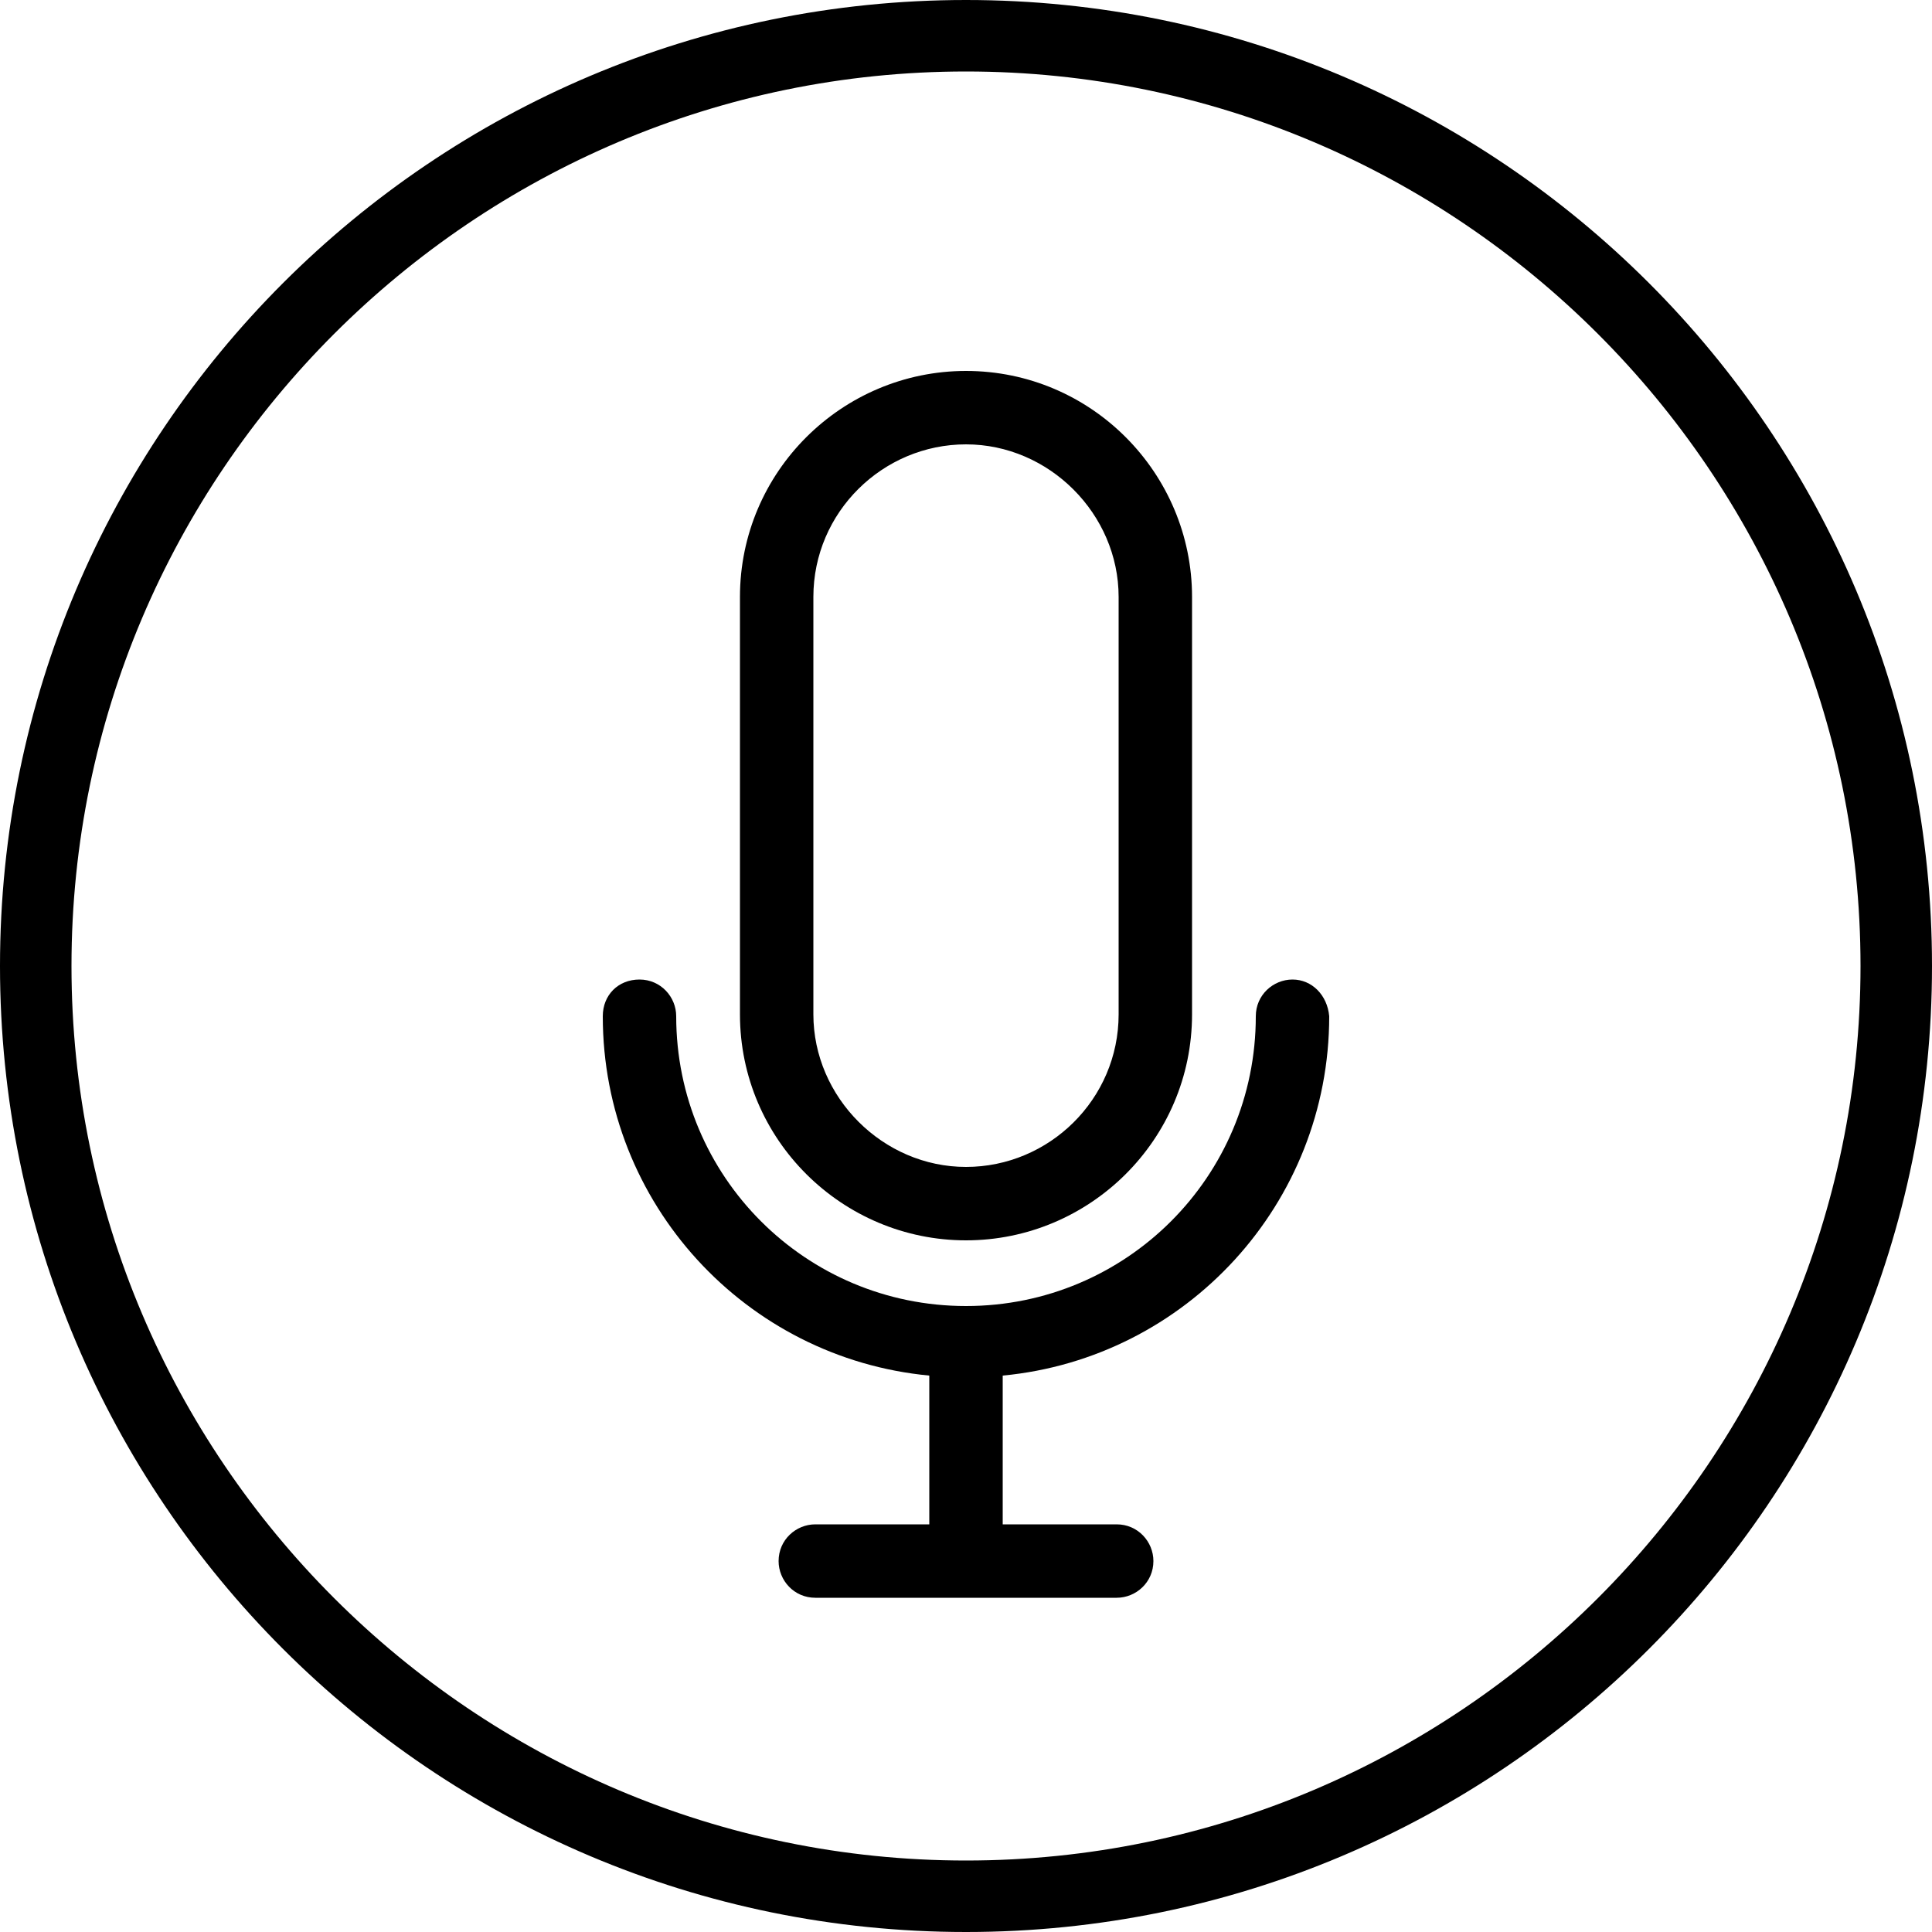
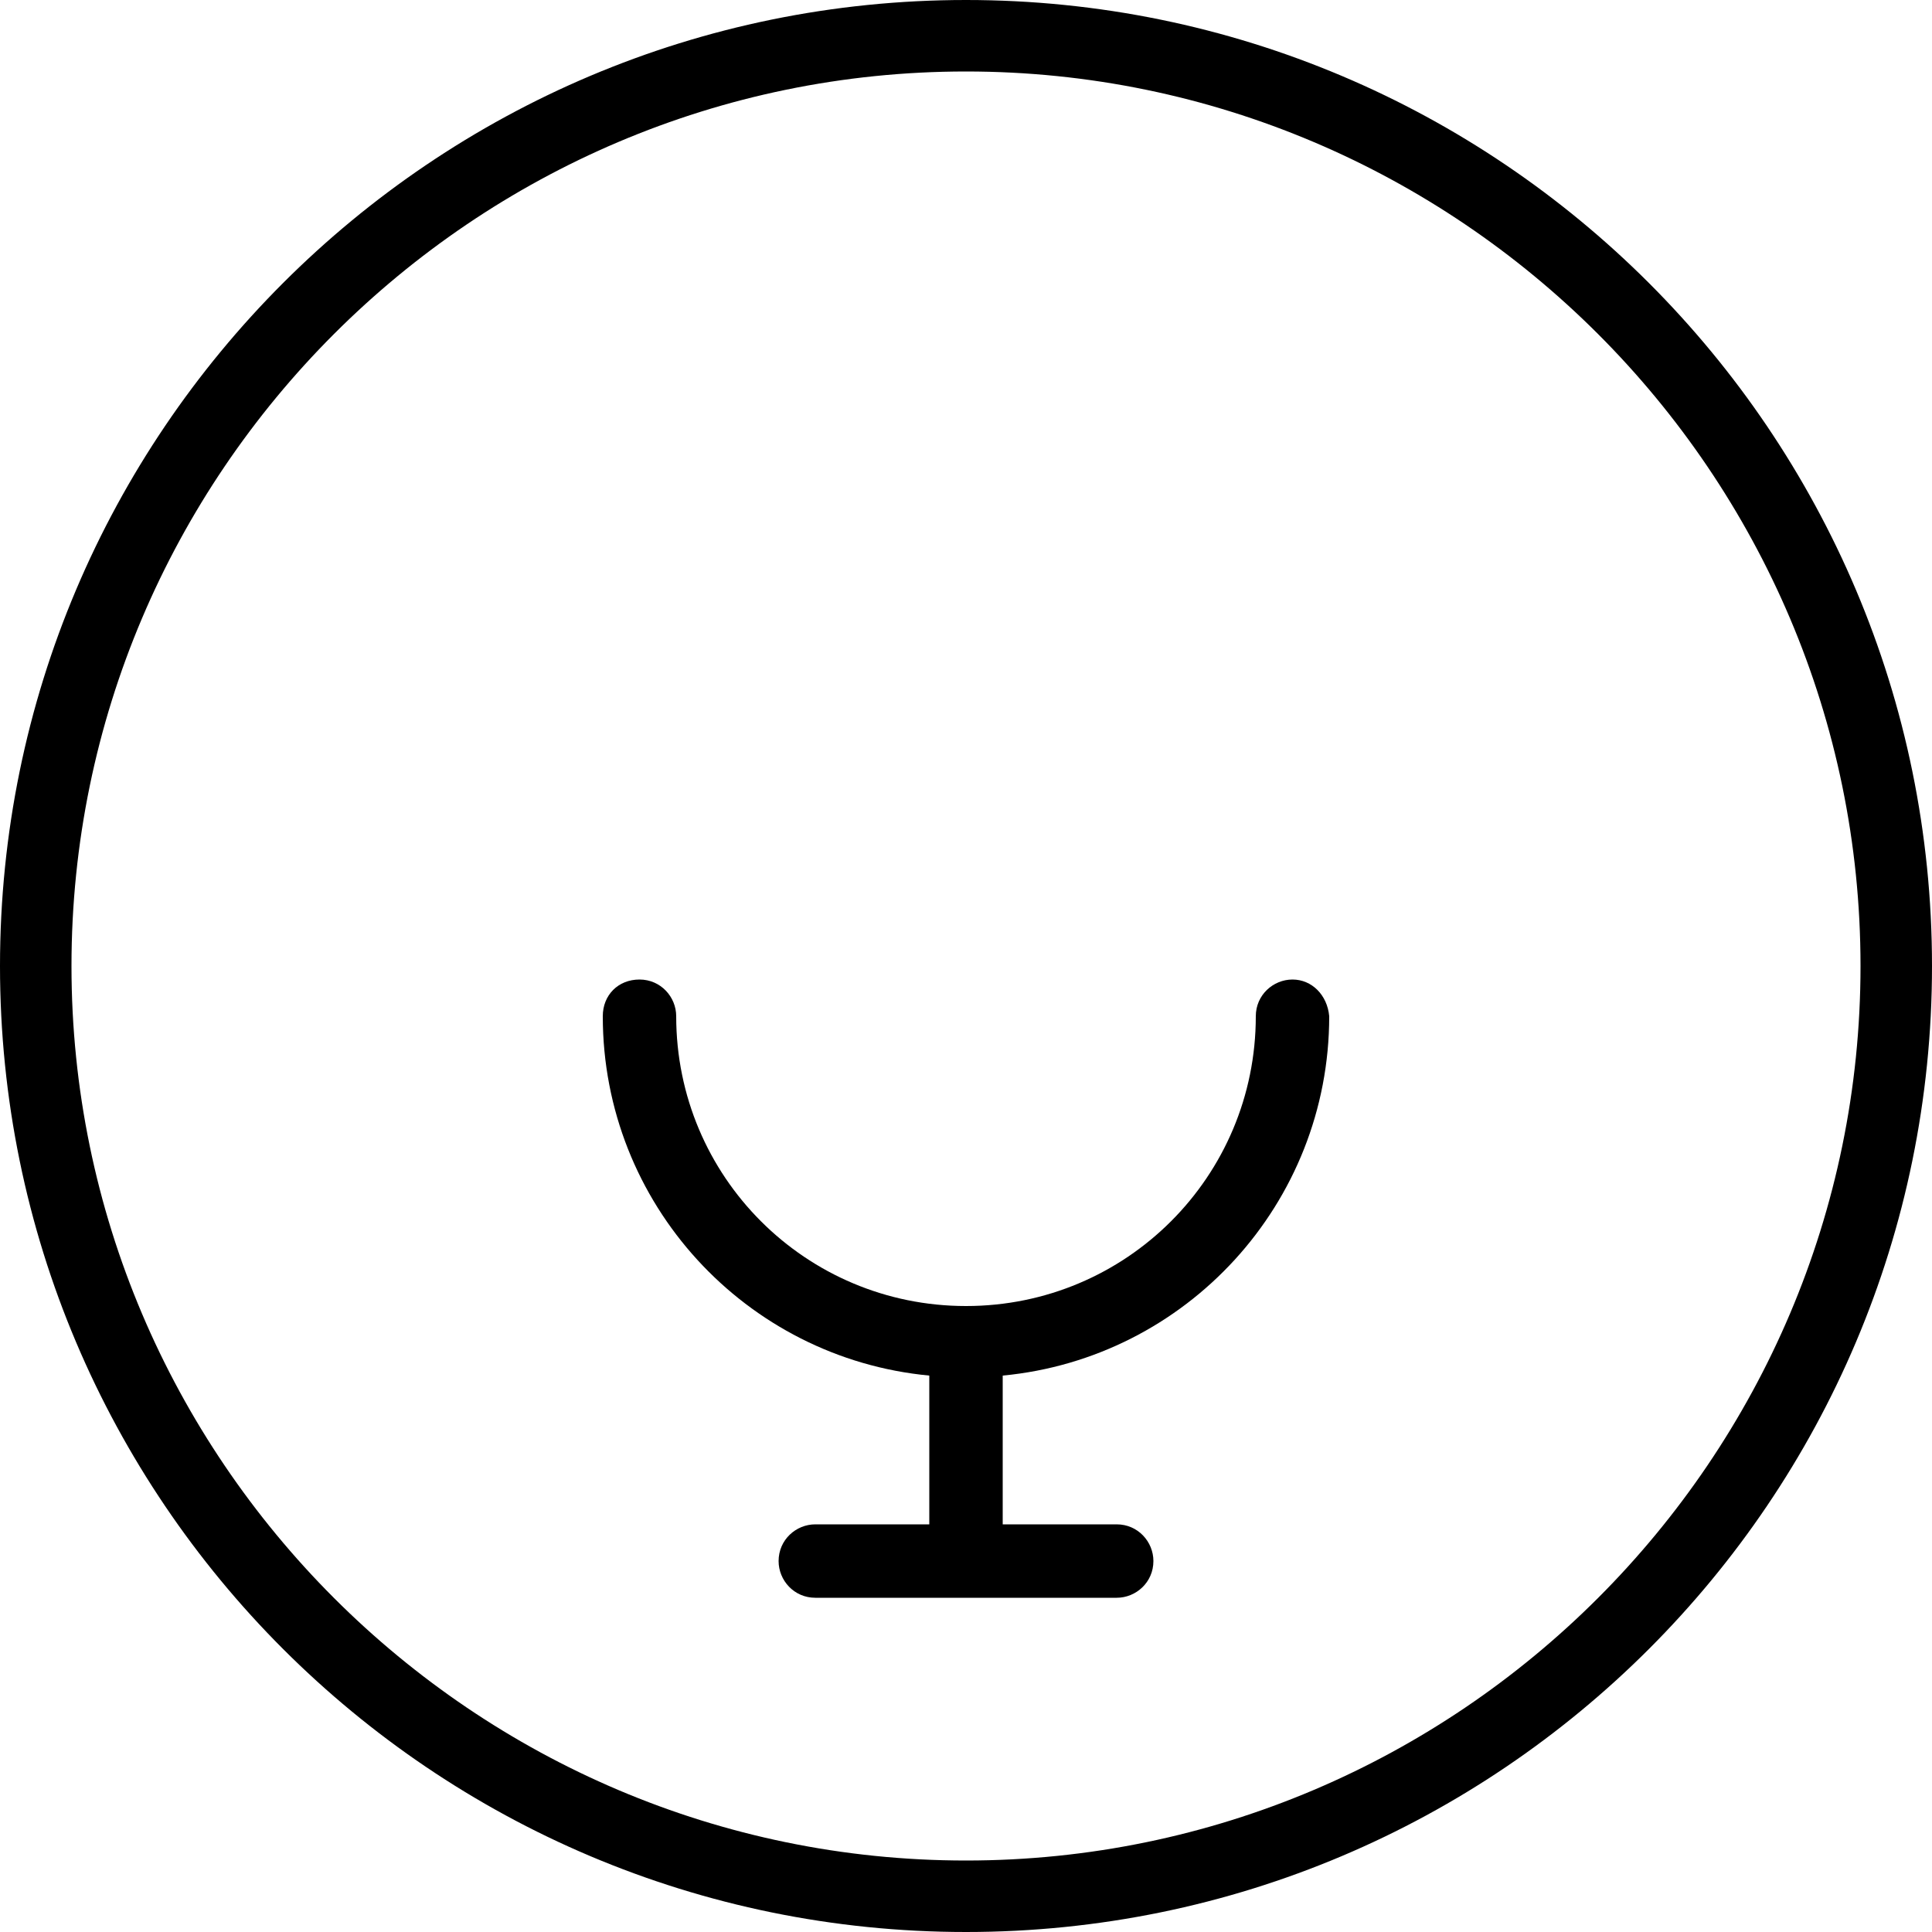
<svg xmlns="http://www.w3.org/2000/svg" height="100px" width="100px" fill="#000000" version="1.1" x="0px" y="0px" viewBox="0 0 100 100" style="enable-background:new 0 0 100 100;" xml:space="preserve">
  <path d="M50,0C22.4,0,0,22.4,0,50c0,27.6,22.4,50,50,50c27.6,0,50-22.4,50-50C100,22.4,77.6,0,50,0z M50,96.3  C24.5,96.3,3.7,75.5,3.7,50S24.5,3.7,50,3.7S96.3,24.5,96.3,50S75.5,96.3,50,96.3z" />
  <path d="M66.9,50.7c-1,0-1.9,0.8-1.9,1.9c0,8.3-6.7,15-15,15s-15-6.7-15-15c0-1-0.8-1.9-1.9-1.9s-1.9,0.8-1.9,1.9  c0,9.7,7.4,17.7,16.9,18.6v7.7h-5.9c-1,0-1.9,0.8-1.9,1.9c0,1,0.8,1.9,1.9,1.9h15.6c1,0,1.9-0.8,1.9-1.9c0-1-0.8-1.9-1.9-1.9h-5.9  v-7.7c9.5-0.9,16.9-8.9,16.9-18.6C68.7,51.5,67.9,50.7,66.9,50.7z" />
-   <path d="M50,64.2c6.4,0,11.7-5.2,11.7-11.7V30.9c0-6.4-5.2-11.7-11.7-11.7c-6.4,0-11.7,5.2-11.7,11.7v21.6  C38.3,59,43.6,64.2,50,64.2z M42.1,30.9c0-4.4,3.6-7.9,7.9-7.9s7.9,3.6,7.9,7.9v21.6c0,4.4-3.6,7.9-7.9,7.9s-7.9-3.6-7.9-7.9V30.9z" />
</svg>